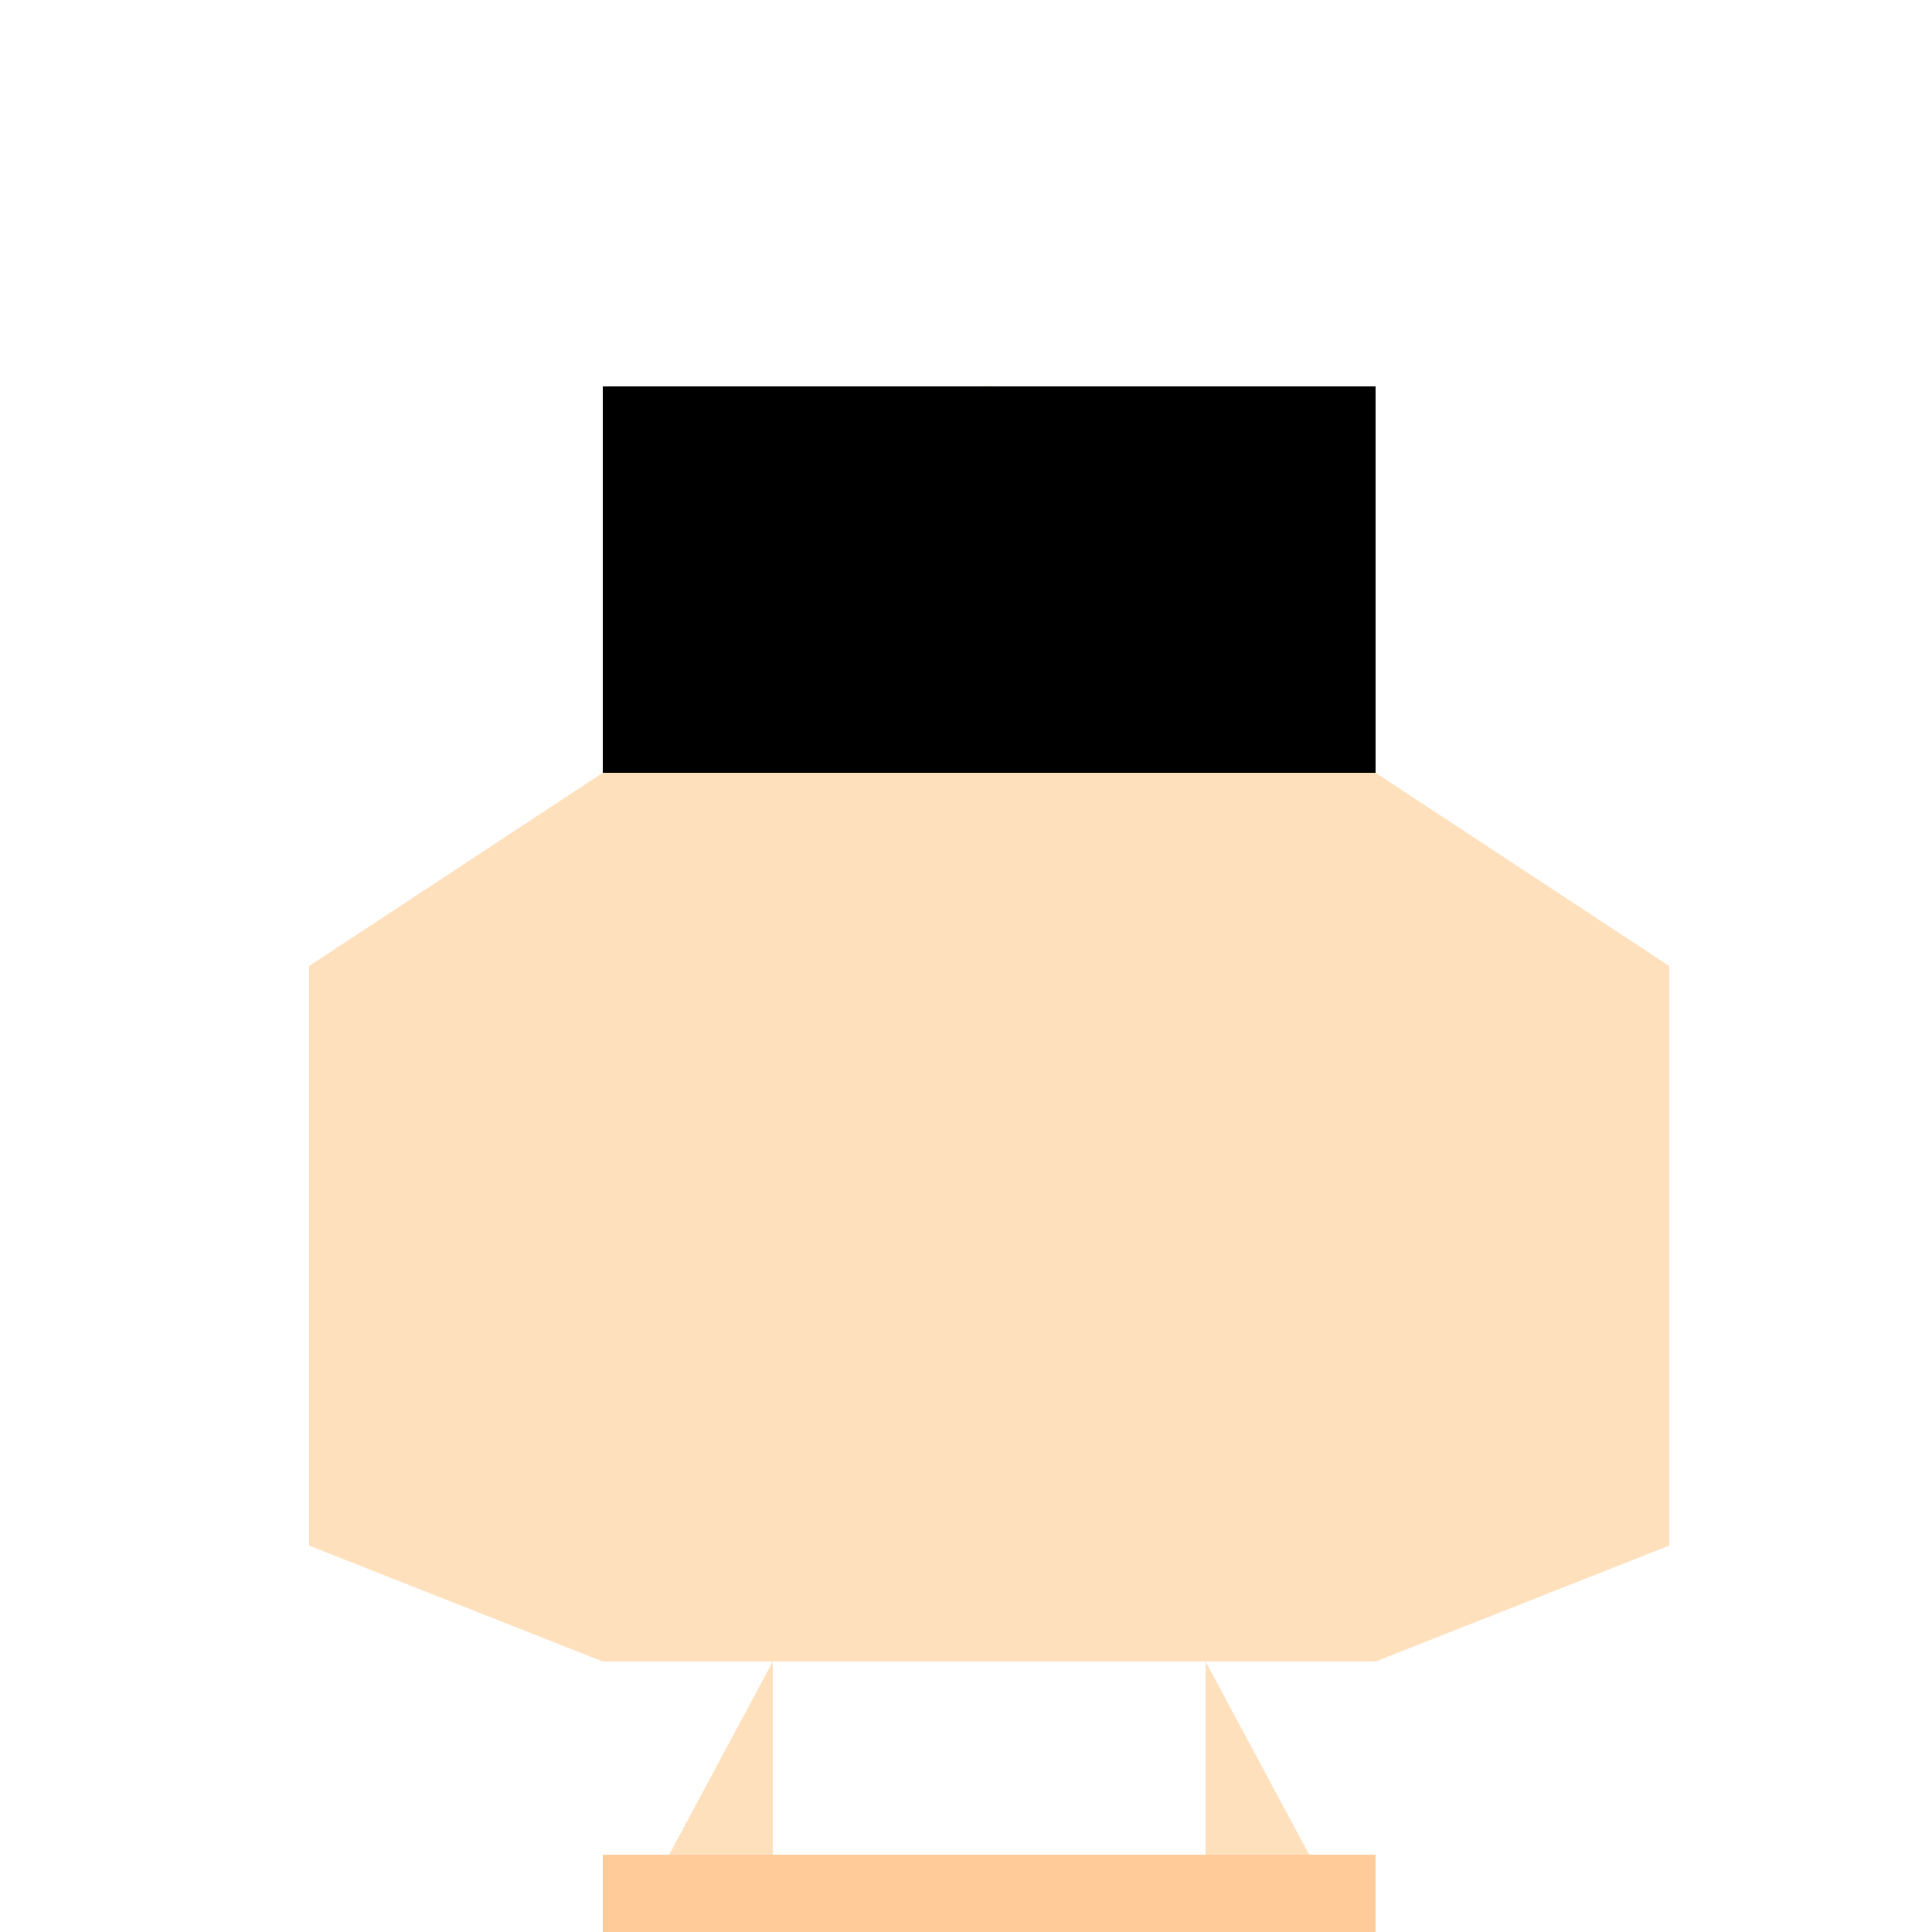
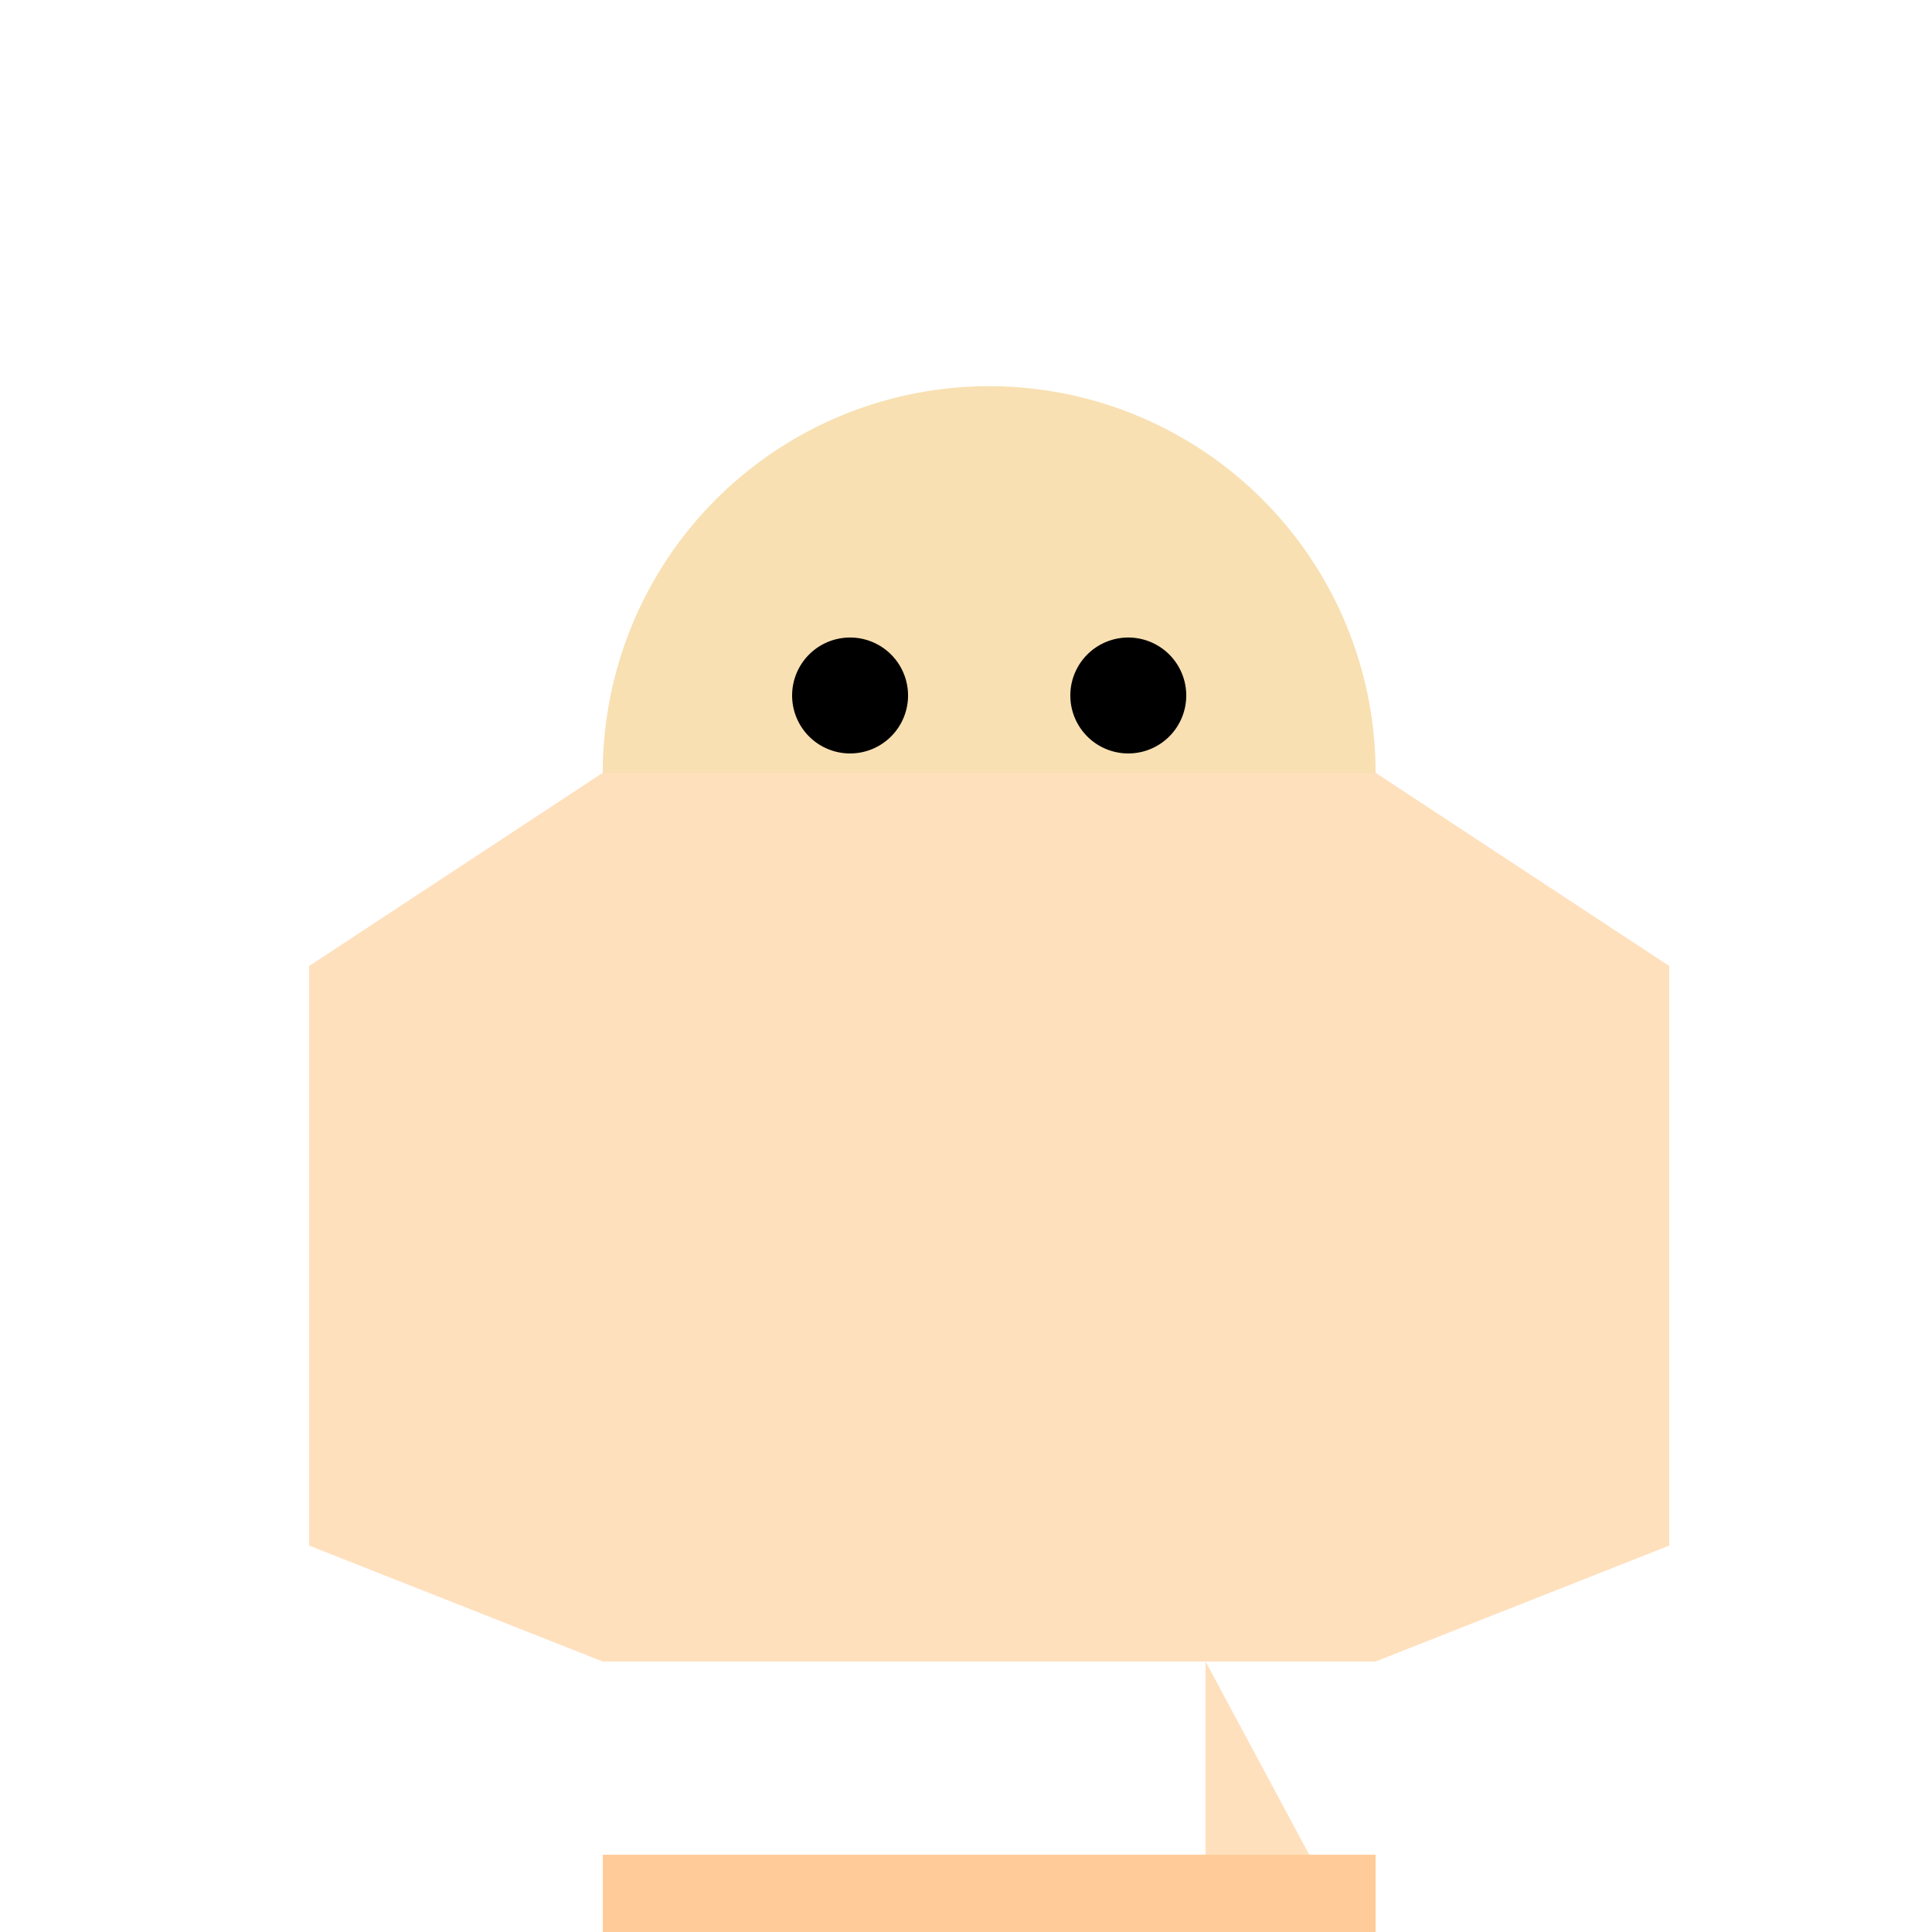
<svg xmlns="http://www.w3.org/2000/svg" width="500" height="500">
  <defs />
  <g>
    <rect fill="#ffffff" stroke="none" x="0" y="0" width="512" height="512" />
    <path fill="#f8e0b2" stroke="none" paint-order="stroke fill markers" d=" M 356 200 A 100 100 0 1 1 356 199.9" />
    <path fill="#000000" stroke="none" paint-order="stroke fill markers" d=" M 235 180 A 15 15 0 1 1 235 179.985" />
    <path fill="#000000" stroke="none" paint-order="stroke fill markers" d=" M 307 180 A 15 15 0 1 1 307 179.985" />
-     <path fill="#ffcc99" stroke="none" paint-order="stroke fill markers" d=" M 256 200 L 240 230 L 272 230 Z" />
    <path fill="none" stroke="#ffcc99" paint-order="fill stroke markers" d=" M 296 230 A 40 40 0 0 1 216 230" stroke-miterlimit="10" stroke-width="3" stroke-dasharray="" />
-     <path fill="#000000" stroke="none" paint-order="stroke fill markers" d=" M 156 100 L 356 100 L 356 200 L 156 200 Z" />
    <path fill="#ffe0bd" stroke="none" paint-order="stroke fill markers" d=" M 156 200 L 356 200 L 356 430 L 156 430 Z" />
    <path fill="#ffe0bd" stroke="none" paint-order="stroke fill markers" d=" M 156 200 L 80 250 L 80 400 L 156 430 Z" />
    <path fill="#ffe0bd" stroke="none" paint-order="stroke fill markers" d=" M 356 200 L 432 250 L 432 400 L 356 430 Z" />
-     <path fill="#ffe0bd" stroke="none" paint-order="stroke fill markers" d=" M 200 430 L 200 512 L 156 512 Z" />
    <path fill="#ffe0bd" stroke="none" paint-order="stroke fill markers" d=" M 312 430 L 312 512 L 356 512 Z" />
    <path fill="#ffcc99" stroke="none" paint-order="stroke fill markers" d=" M 156 512 L 156 480 L 356 480 L 356 512 Z" />
  </g>
</svg>